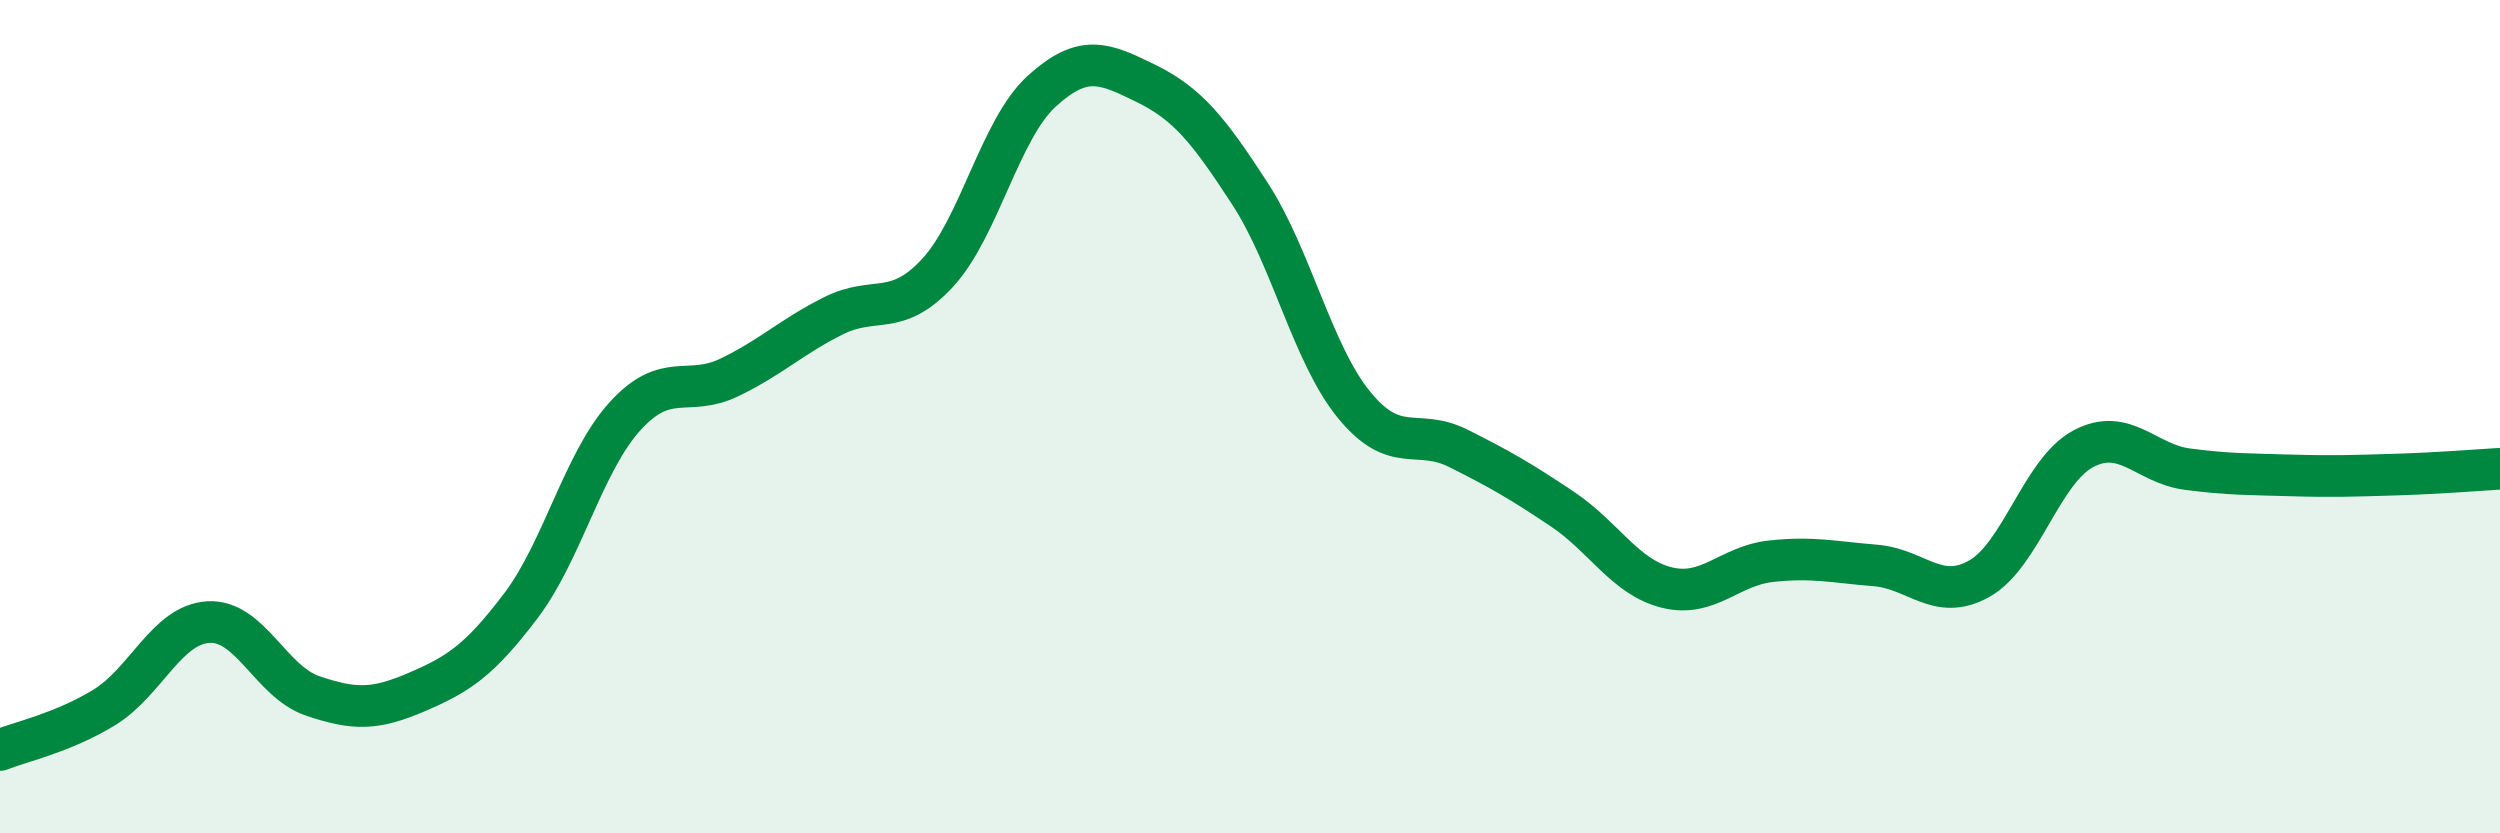
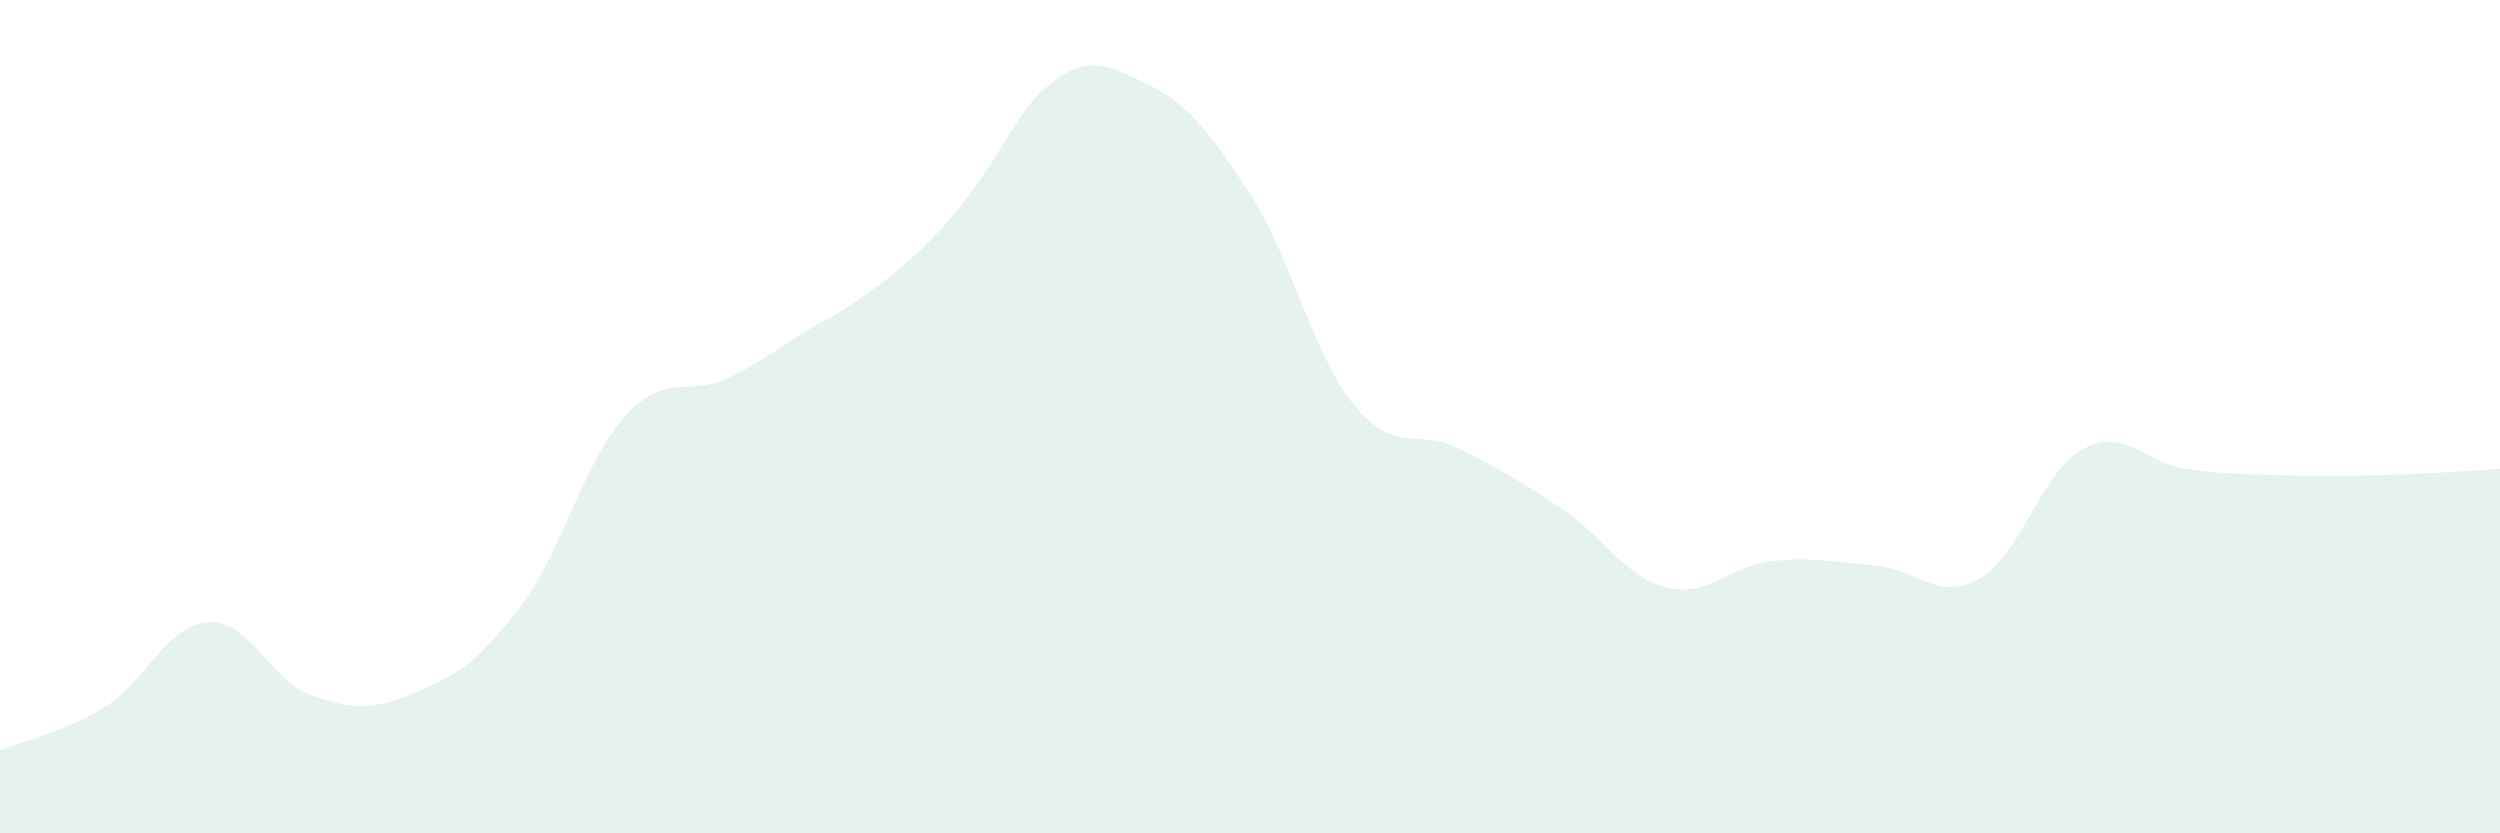
<svg xmlns="http://www.w3.org/2000/svg" width="60" height="20" viewBox="0 0 60 20">
-   <path d="M 0,18 C 0.5,17.8 1.5,17.59 2.5,16.98 C 3.5,16.37 4,14.99 5,14.93 C 6,14.87 6.5,16.36 7.5,16.7 C 8.5,17.04 9,17.04 10,16.61 C 11,16.18 11.5,15.86 12.5,14.54 C 13.5,13.22 14,11.09 15,9.99 C 16,8.89 16.5,9.54 17.5,9.06 C 18.5,8.58 19,8.08 20,7.58 C 21,7.08 21.5,7.63 22.5,6.55 C 23.5,5.47 24,3.1 25,2.19 C 26,1.28 26.5,1.51 27.5,2 C 28.5,2.49 29,3.11 30,4.65 C 31,6.19 31.5,8.5 32.5,9.72 C 33.5,10.94 34,10.26 35,10.76 C 36,11.26 36.5,11.55 37.5,12.22 C 38.5,12.89 39,13.85 40,14.1 C 41,14.35 41.5,13.58 42.5,13.47 C 43.5,13.36 44,13.49 45,13.57 C 46,13.65 46.5,14.45 47.5,13.89 C 48.5,13.33 49,11.3 50,10.77 C 51,10.24 51.5,11.13 52.5,11.26 C 53.5,11.39 54,11.38 55,11.41 C 56,11.44 56.5,11.42 57.5,11.39 C 58.5,11.36 59.5,11.28 60,11.25L60 20L0 20Z" fill="#008740" opacity="0.1" stroke-linecap="round" stroke-linejoin="round" />
-   <path d="M 0,18 C 0.5,17.8 1.5,17.59 2.5,16.98 C 3.5,16.37 4,14.99 5,14.93 C 6,14.87 6.5,16.36 7.5,16.7 C 8.5,17.04 9,17.04 10,16.61 C 11,16.18 11.5,15.86 12.5,14.54 C 13.5,13.22 14,11.09 15,9.99 C 16,8.89 16.5,9.54 17.5,9.06 C 18.5,8.58 19,8.08 20,7.58 C 21,7.08 21.5,7.63 22.5,6.55 C 23.5,5.47 24,3.1 25,2.19 C 26,1.28 26.5,1.51 27.5,2 C 28.5,2.49 29,3.11 30,4.65 C 31,6.19 31.5,8.5 32.5,9.72 C 33.5,10.94 34,10.26 35,10.76 C 36,11.26 36.5,11.55 37.5,12.22 C 38.5,12.89 39,13.85 40,14.1 C 41,14.35 41.5,13.58 42.5,13.47 C 43.5,13.36 44,13.49 45,13.57 C 46,13.65 46.5,14.45 47.5,13.89 C 48.5,13.33 49,11.3 50,10.77 C 51,10.24 51.5,11.13 52.5,11.26 C 53.5,11.39 54,11.38 55,11.41 C 56,11.44 56.5,11.42 57.5,11.39 C 58.5,11.36 59.5,11.28 60,11.25" stroke="#008740" stroke-width="1" fill="none" stroke-linecap="round" stroke-linejoin="round" />
+   <path d="M 0,18 C 0.5,17.8 1.5,17.59 2.5,16.98 C 3.5,16.37 4,14.99 5,14.93 C 6,14.87 6.5,16.36 7.5,16.7 C 8.5,17.04 9,17.04 10,16.61 C 11,16.18 11.5,15.86 12.5,14.54 C 13.5,13.22 14,11.09 15,9.99 C 16,8.89 16.5,9.54 17.5,9.06 C 18.5,8.58 19,8.08 20,7.58 C 23.5,5.47 24,3.1 25,2.19 C 26,1.28 26.5,1.51 27.5,2 C 28.5,2.49 29,3.11 30,4.65 C 31,6.19 31.5,8.5 32.5,9.72 C 33.5,10.94 34,10.26 35,10.76 C 36,11.26 36.5,11.55 37.5,12.22 C 38.5,12.89 39,13.85 40,14.1 C 41,14.35 41.5,13.58 42.5,13.47 C 43.5,13.36 44,13.49 45,13.57 C 46,13.65 46.5,14.45 47.5,13.89 C 48.5,13.33 49,11.3 50,10.77 C 51,10.24 51.5,11.13 52.5,11.26 C 53.5,11.39 54,11.38 55,11.41 C 56,11.44 56.5,11.42 57.5,11.39 C 58.5,11.36 59.5,11.28 60,11.25L60 20L0 20Z" fill="#008740" opacity="0.1" stroke-linecap="round" stroke-linejoin="round" />
</svg>